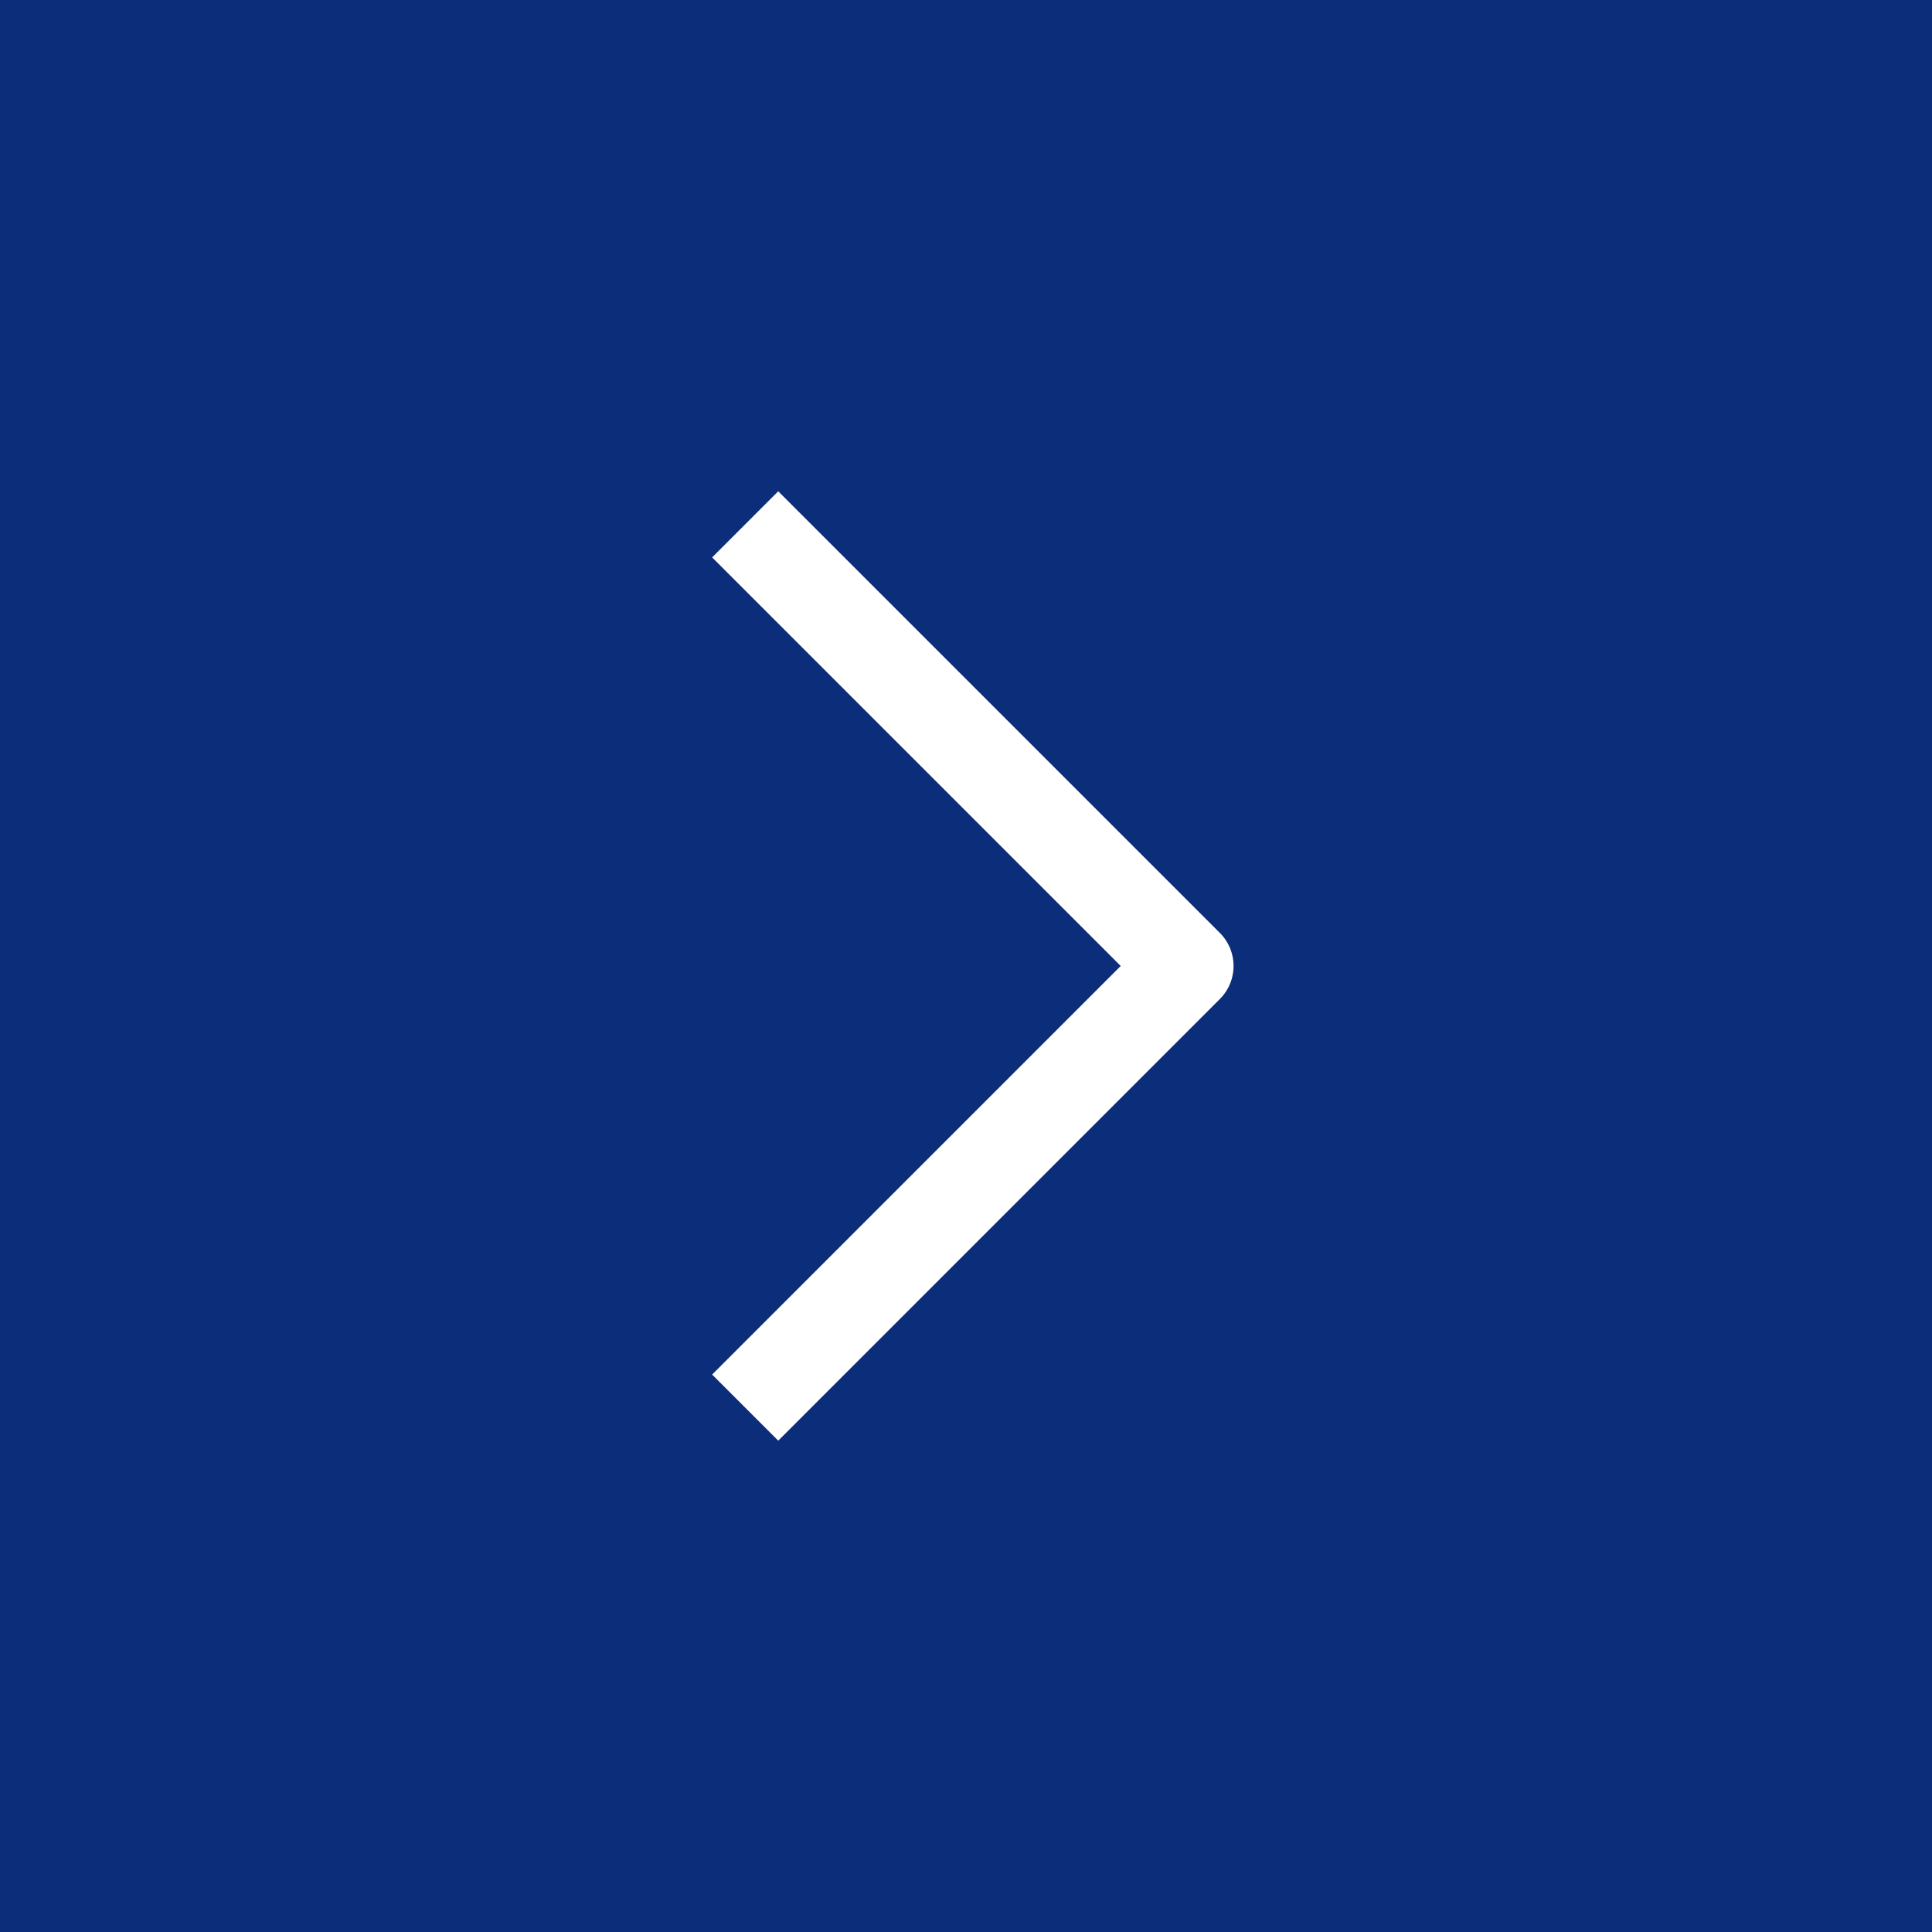
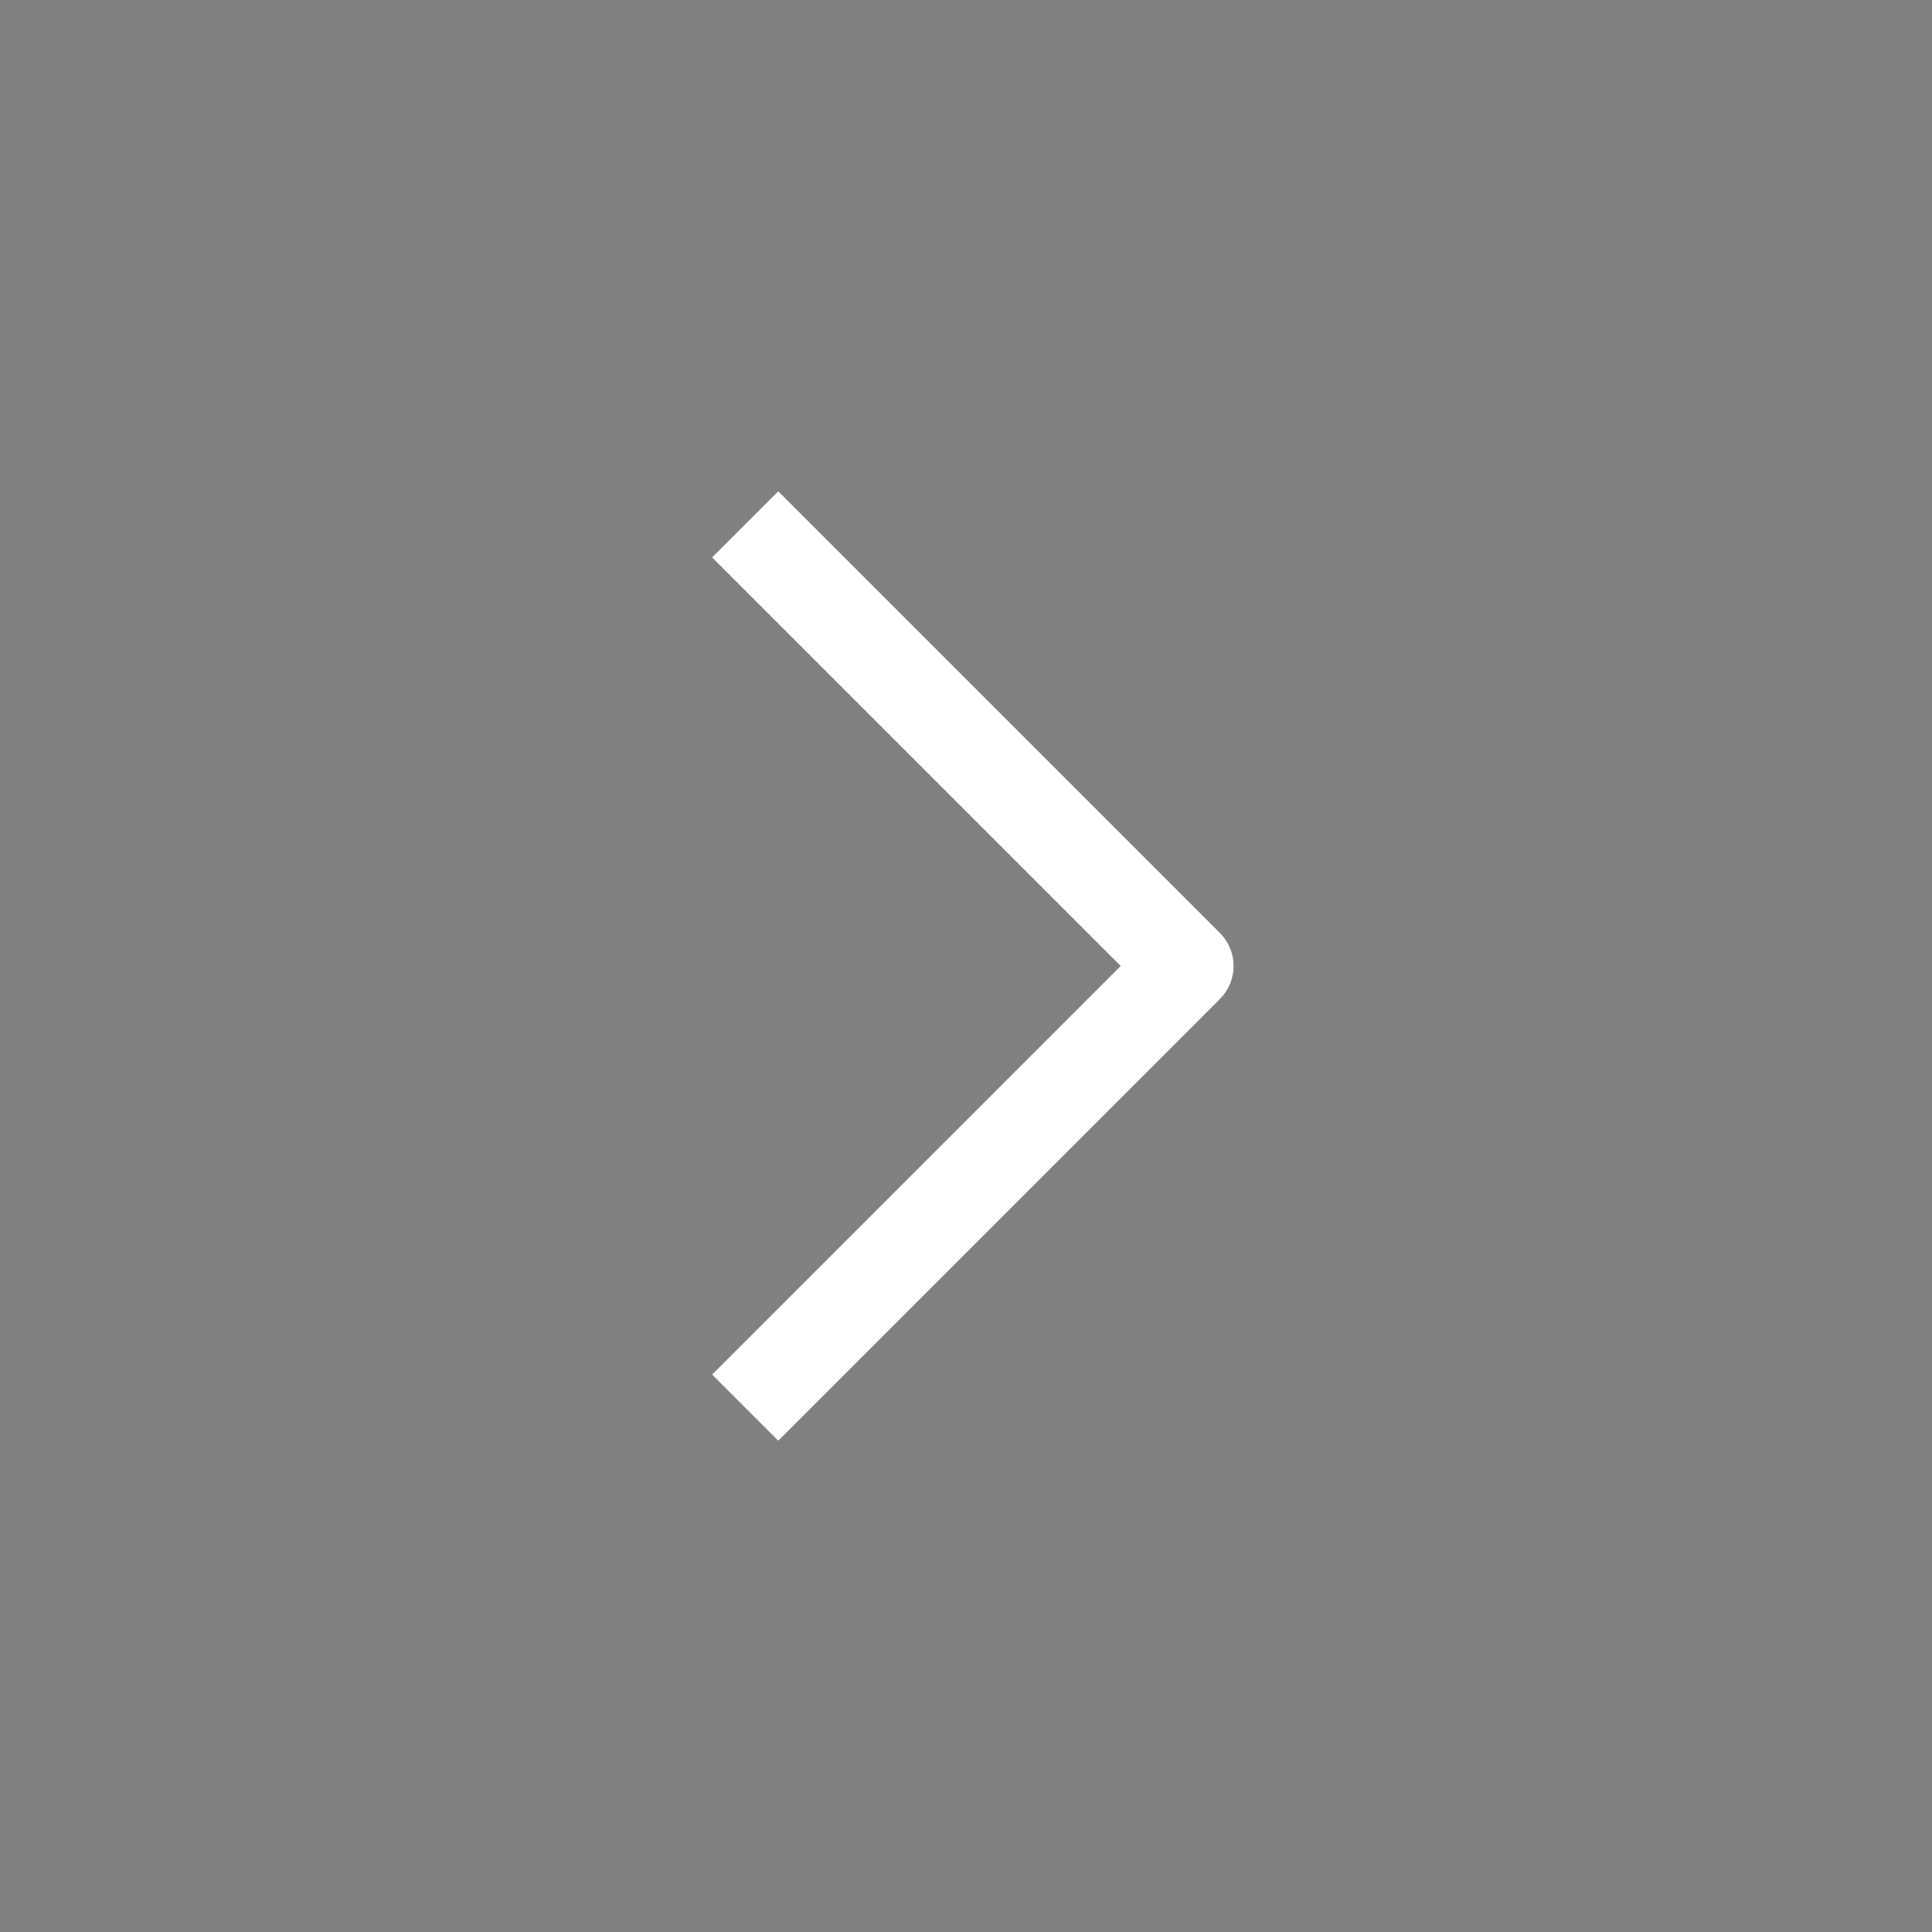
<svg xmlns="http://www.w3.org/2000/svg" width="62" height="62" viewBox="0 0 62 62">
  <rect x="0" y="0" width="62" height="62" fill="#808080" stroke="none" />
  <g id="Group_382" data-name="Group 382" transform="translate(292.589 1376.589) rotate(180)">
-     <rect id="Rectangle_223" data-name="Rectangle 223" width="62" height="62" transform="translate(230.589 1314.589)" fill="#0b2d7a" />
    <path id="Path_71" data-name="Path 71" d="M13546.38,2240.935l-14.172,14.173,14.172,14.172" transform="translate(-13277.705 -909.518)" fill="none" stroke="#fff" stroke-linejoin="round" stroke-width="3" />
  </g>
</svg>